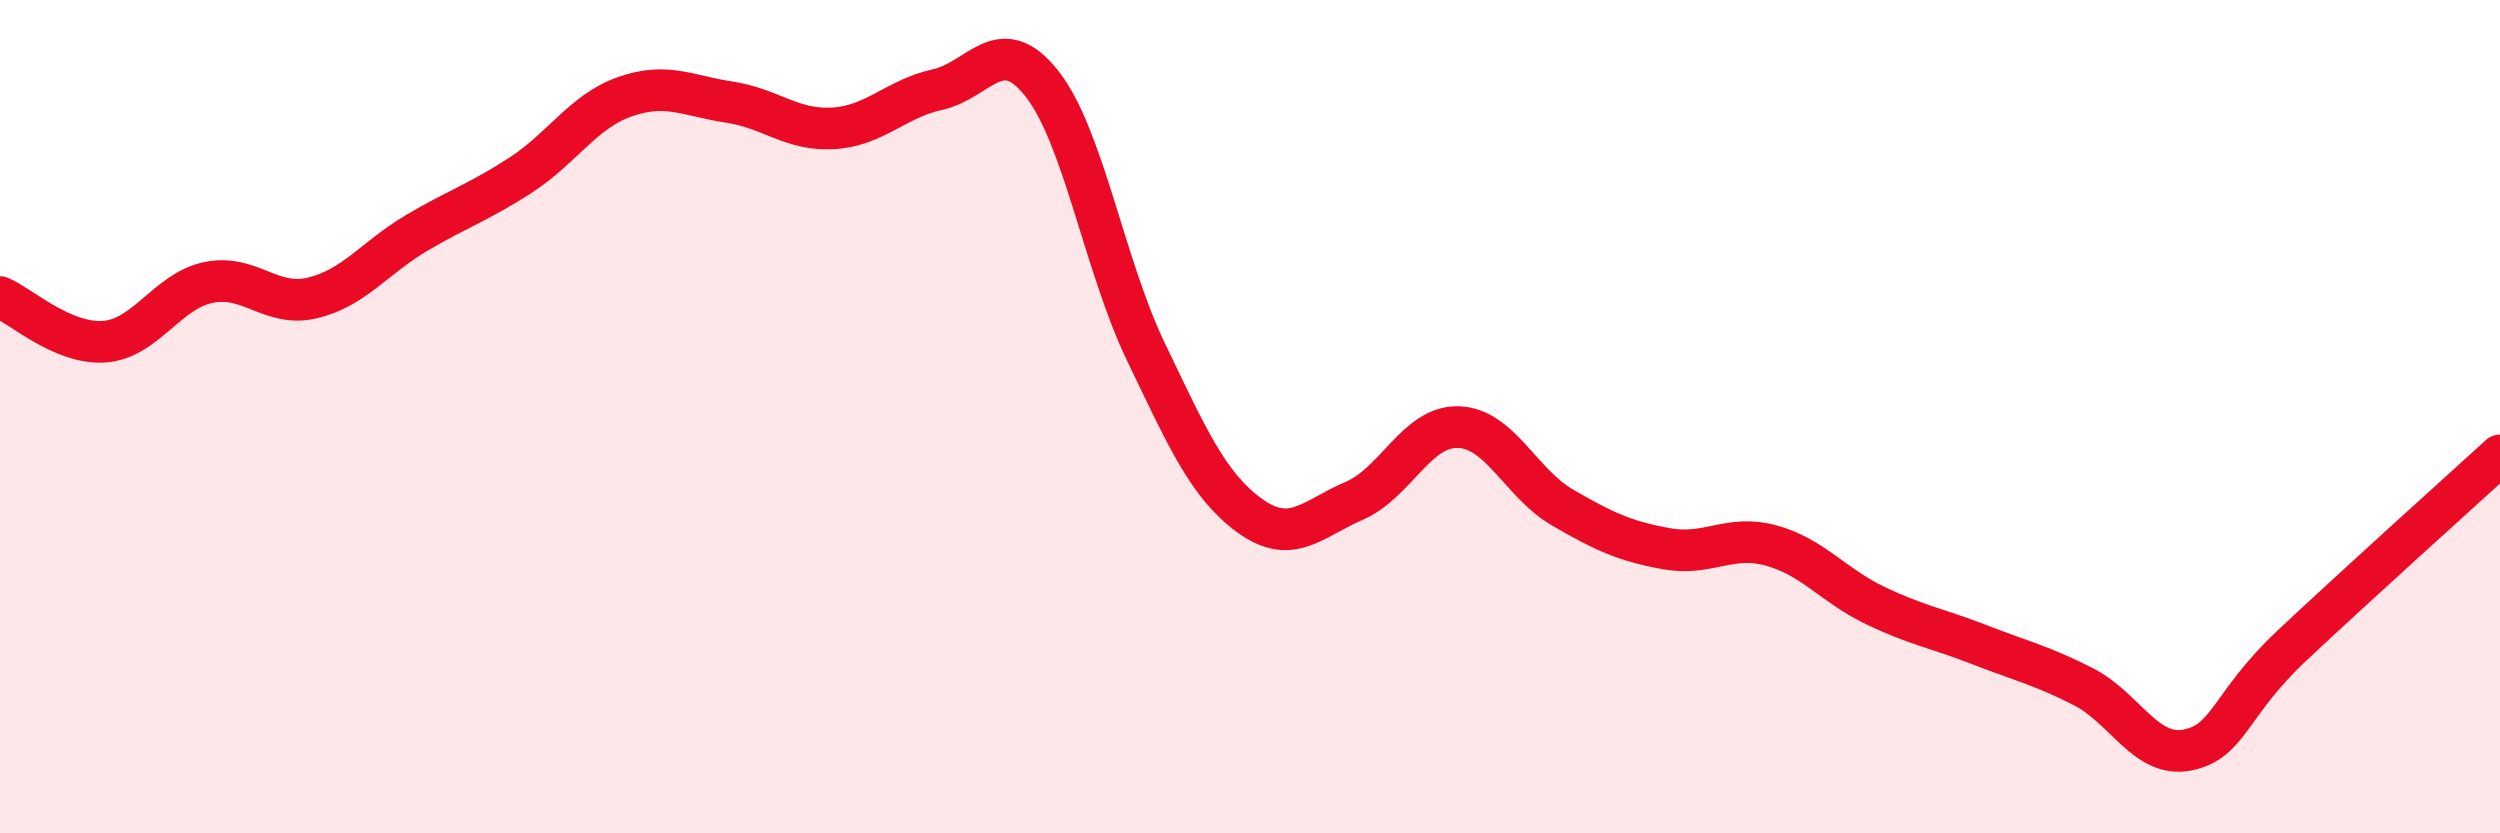
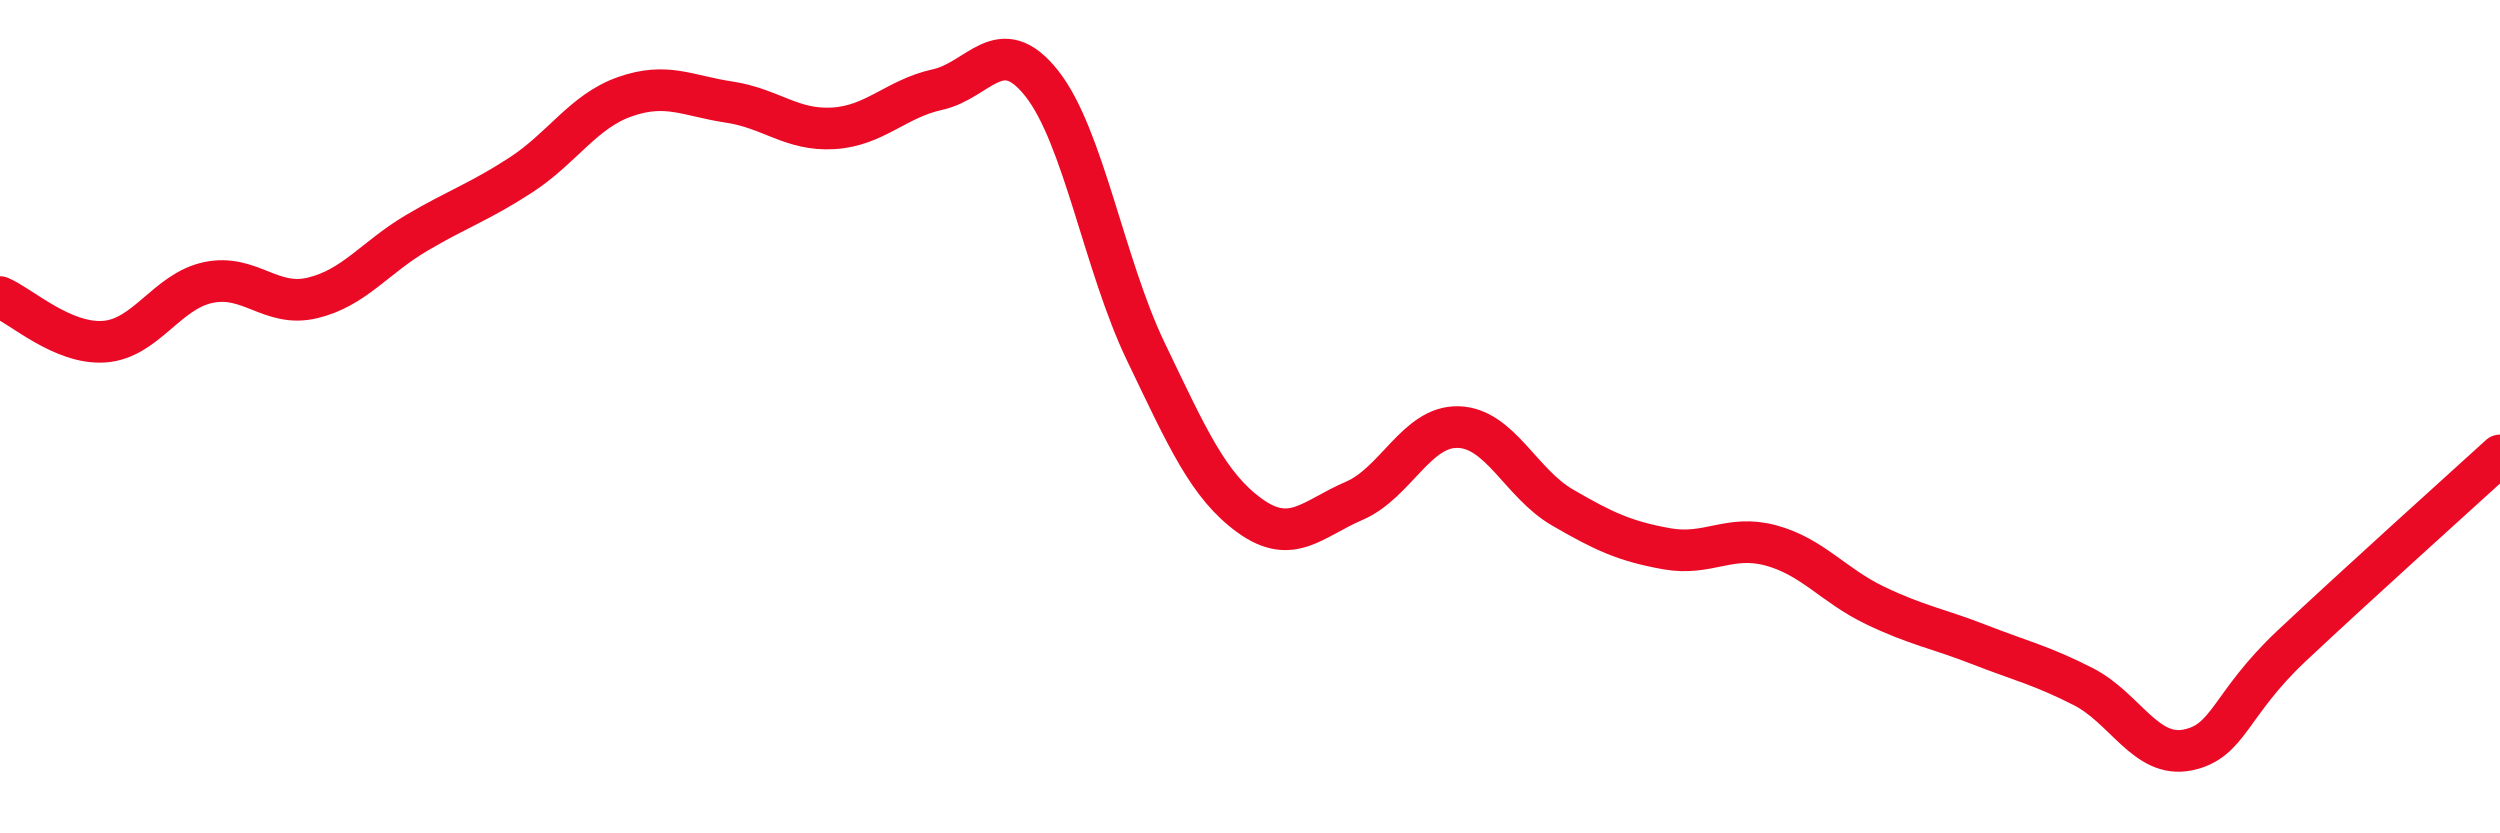
<svg xmlns="http://www.w3.org/2000/svg" width="60" height="20" viewBox="0 0 60 20">
-   <path d="M 0,7.13 C 0.5,7.34 1.5,8.27 2.5,8.2 C 3.5,8.13 4,6.99 5,6.78 C 6,6.57 6.5,7.39 7.5,7.15 C 8.5,6.91 9,6.18 10,5.59 C 11,5 11.5,4.85 12.5,4.2 C 13.5,3.55 14,2.67 15,2.32 C 16,1.97 16.5,2.3 17.5,2.45 C 18.5,2.6 19,3.14 20,3.08 C 21,3.02 21.5,2.37 22.5,2.15 C 23.5,1.93 24,0.74 25,2 C 26,3.26 26.5,6.36 27.5,8.44 C 28.5,10.52 29,11.66 30,12.38 C 31,13.1 31.5,12.45 32.5,12.02 C 33.5,11.59 34,10.22 35,10.25 C 36,10.28 36.5,11.6 37.5,12.18 C 38.5,12.76 39,12.99 40,13.17 C 41,13.35 41.5,12.82 42.5,13.09 C 43.5,13.36 44,14.05 45,14.53 C 46,15.01 46.5,15.08 47.5,15.47 C 48.5,15.86 49,15.97 50,16.48 C 51,16.99 51.5,18.2 52.5,18 C 53.5,17.8 53.5,16.91 55,15.5 C 56.5,14.09 59,11.84 60,10.93L60 20L0 20Z" fill="#EB0A25" opacity="0.1" stroke-linecap="round" stroke-linejoin="round" />
  <path d="M 0,7.13 C 0.5,7.34 1.5,8.27 2.5,8.2 C 3.5,8.13 4,6.99 5,6.78 C 6,6.57 6.5,7.39 7.5,7.15 C 8.5,6.91 9,6.18 10,5.59 C 11,5 11.5,4.85 12.5,4.2 C 13.5,3.55 14,2.67 15,2.32 C 16,1.97 16.5,2.3 17.5,2.45 C 18.5,2.6 19,3.14 20,3.08 C 21,3.02 21.5,2.37 22.5,2.15 C 23.5,1.93 24,0.74 25,2 C 26,3.26 26.5,6.36 27.5,8.44 C 28.5,10.52 29,11.66 30,12.38 C 31,13.1 31.5,12.45 32.5,12.02 C 33.5,11.59 34,10.22 35,10.25 C 36,10.28 36.5,11.6 37.5,12.18 C 38.5,12.76 39,12.99 40,13.17 C 41,13.35 41.5,12.82 42.5,13.09 C 43.5,13.36 44,14.05 45,14.53 C 46,15.01 46.5,15.08 47.5,15.47 C 48.5,15.86 49,15.97 50,16.48 C 51,16.99 51.5,18.2 52.5,18 C 53.5,17.8 53.5,16.91 55,15.5 C 56.5,14.09 59,11.84 60,10.93" stroke="#EB0A25" stroke-width="1" fill="none" stroke-linecap="round" stroke-linejoin="round" />
</svg>